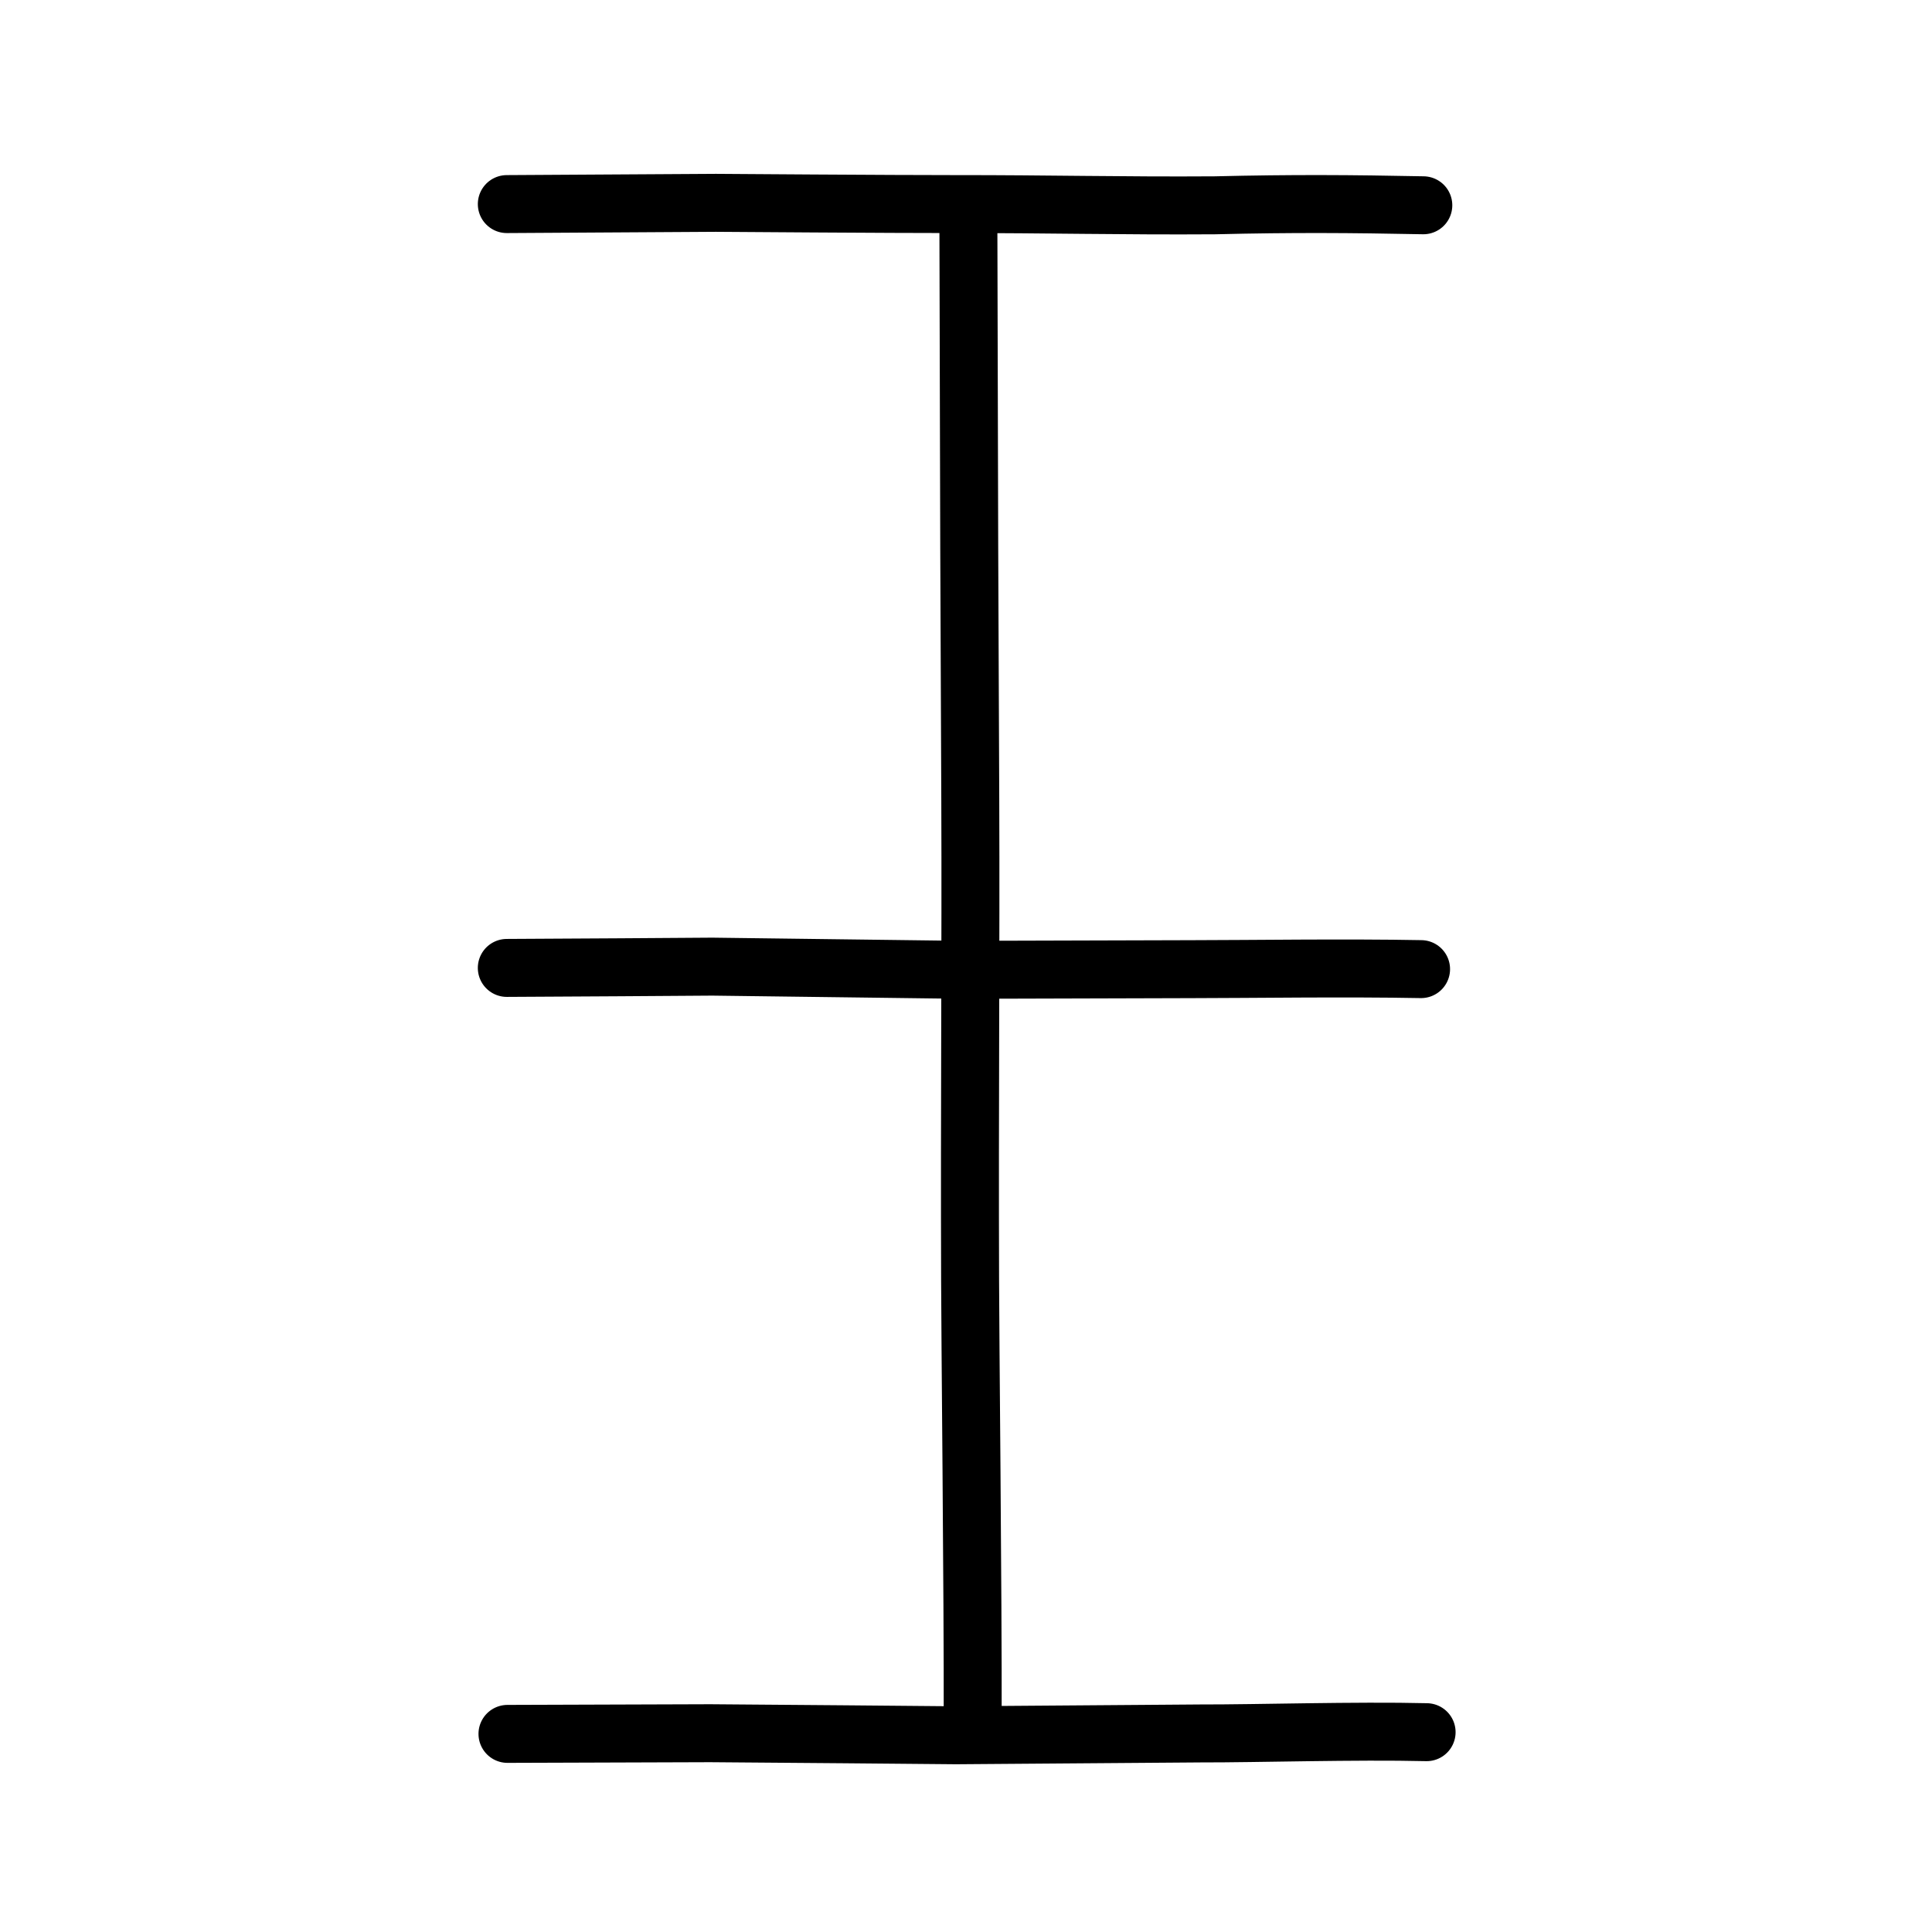
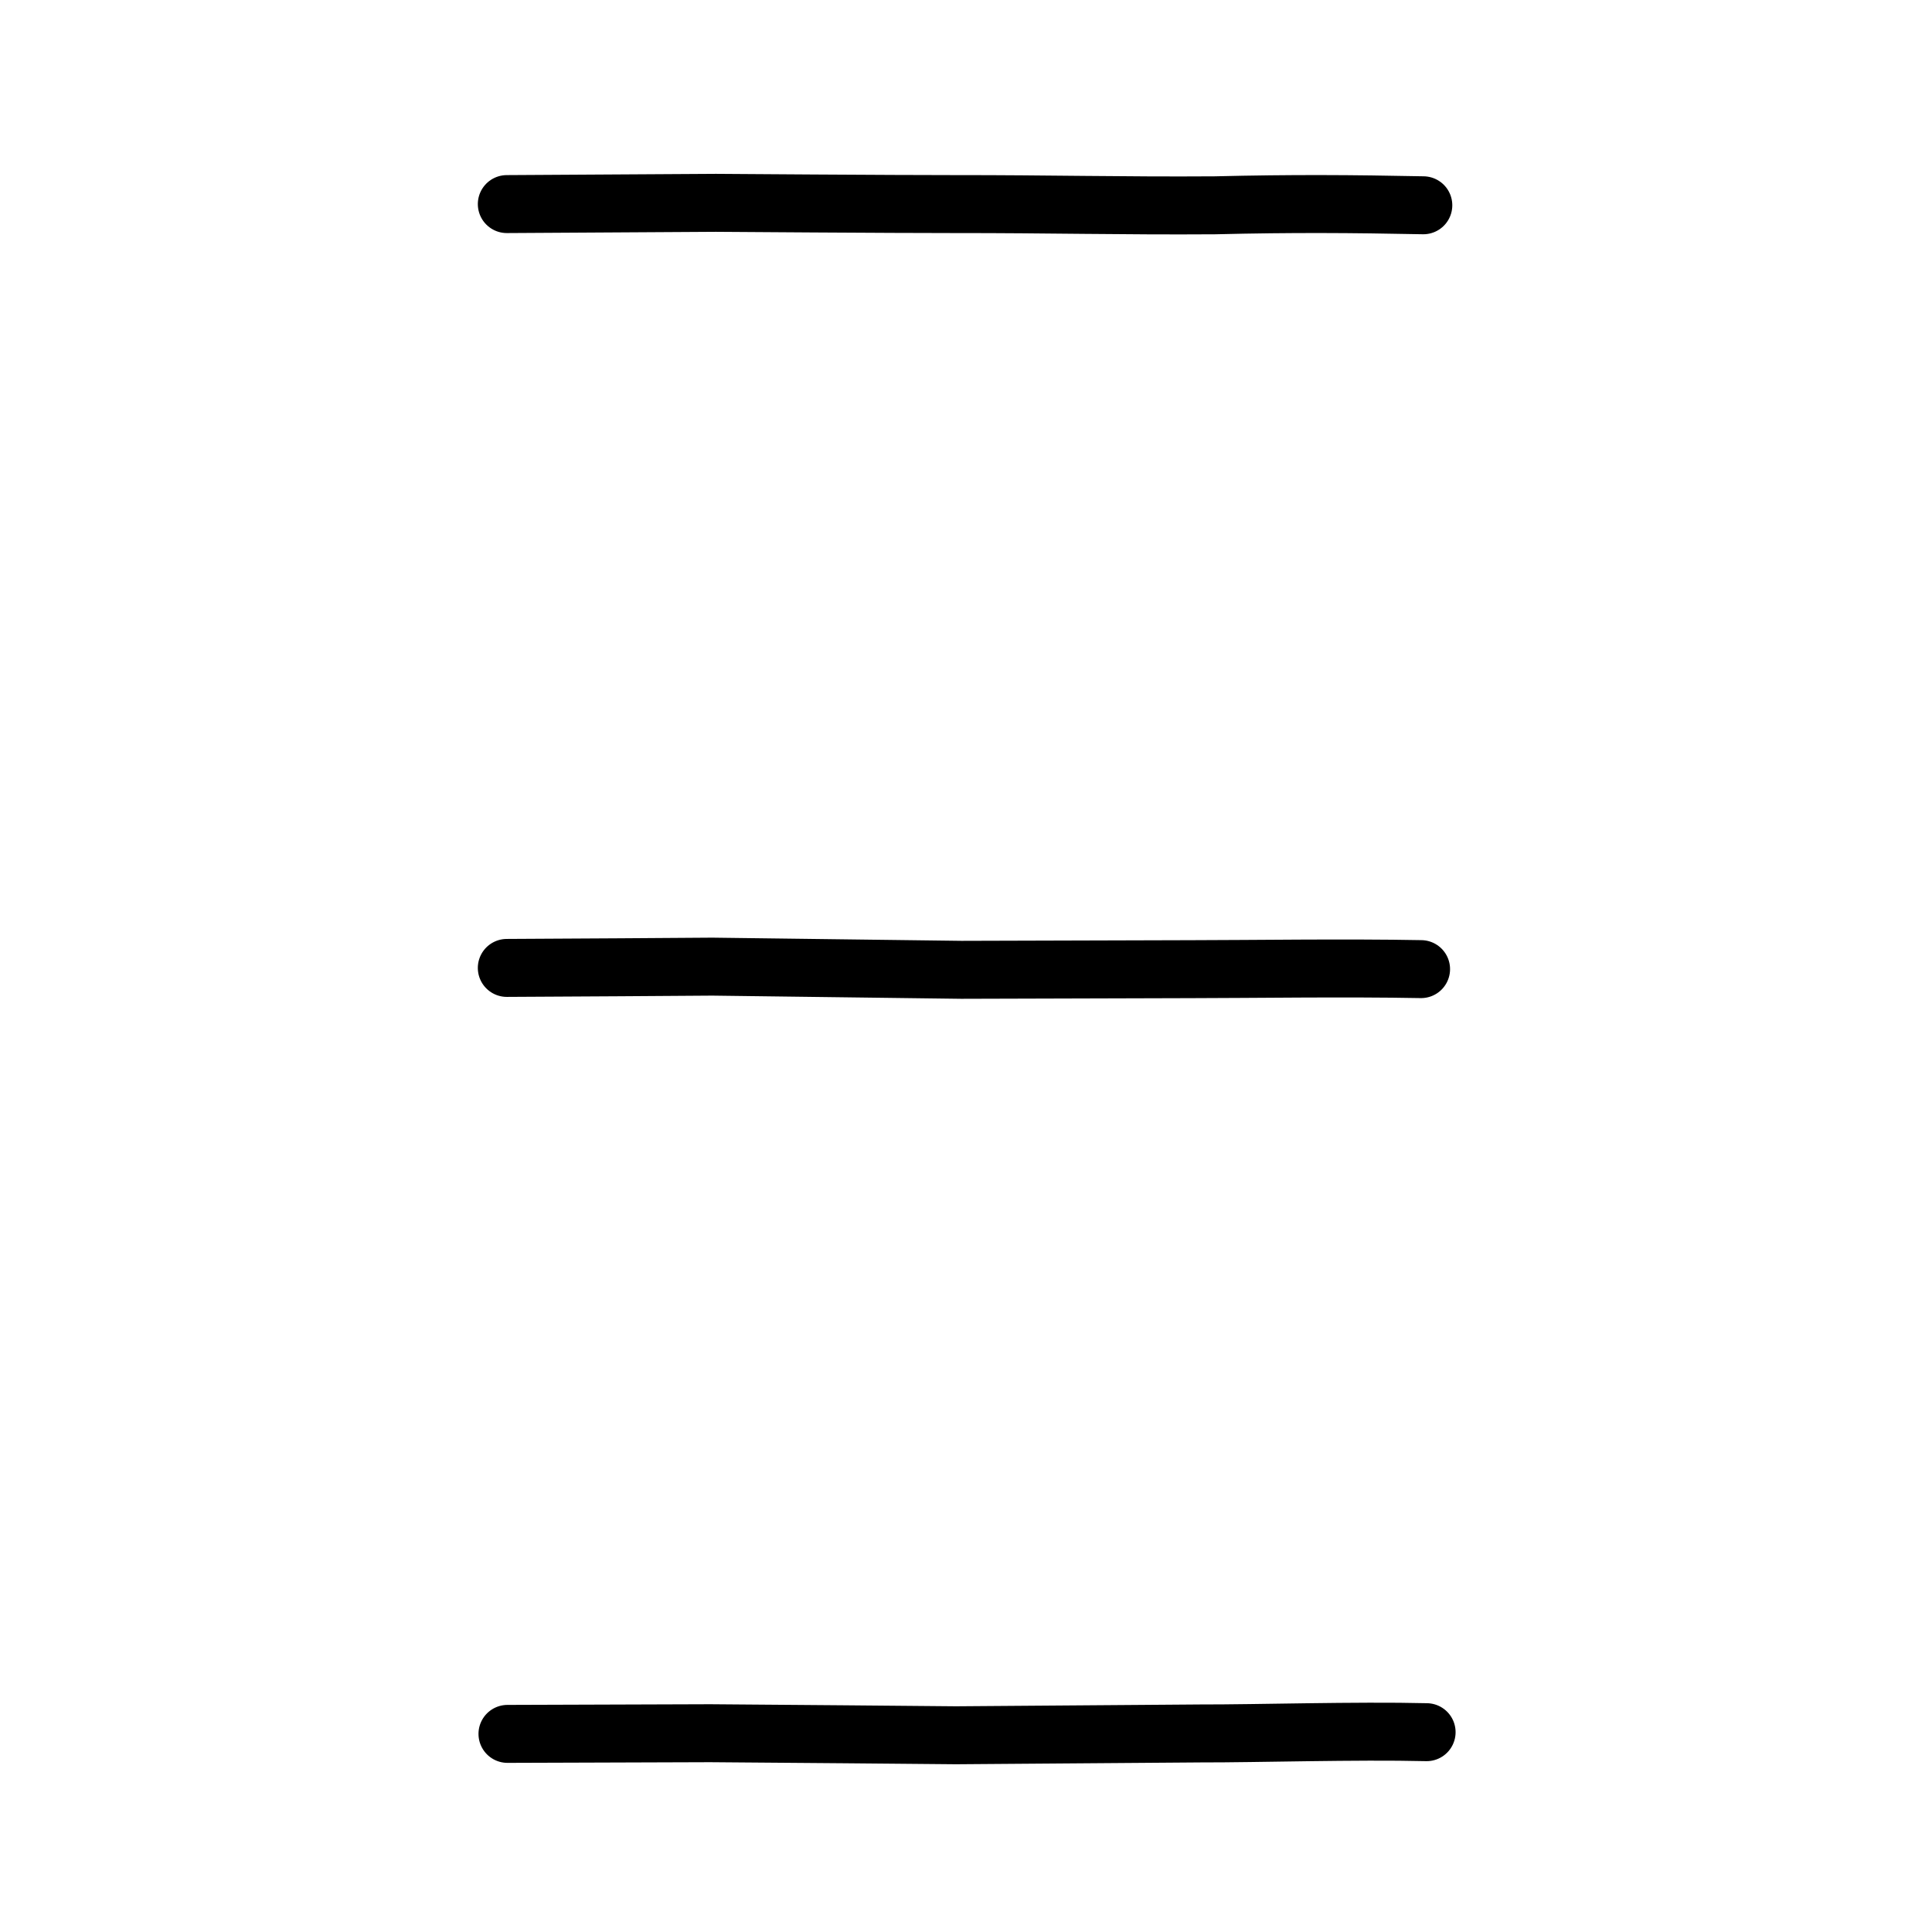
<svg xmlns="http://www.w3.org/2000/svg" xmlns:ns1="http://www.inkscape.org/namespaces/inkscape" xmlns:ns2="http://sodipodi.sourceforge.net/DTD/sodipodi-0.dtd" width="200px" height="200px" viewBox="0 0 200 200" version="1.1" id="SVGRoot" ns1:version="0.92.3 (2405546, 2018-03-11)" ns2:docname="7389ss.svg">
  <ns2:namedview id="base" pagecolor="#ffffff" bordercolor="#666666" borderopacity="1.0" ns1:pageopacity="0.0" ns1:pageshadow="2" ns1:zoom="7.1272729" ns1:cx="73.856254" ns1:cy="167.0069" ns1:document-units="px" ns1:current-layer="layer1" showgrid="true" ns1:window-width="1126" ns1:window-height="899" ns1:window-x="178" ns1:window-y="82" ns1:window-maximized="0" showguides="false" ns1:snap-global="false">
    <ns1:grid type="xygrid" id="grid6085" />
  </ns2:namedview>
  <defs id="defs5523" />
  <g id="layer1" ns1:groupmode="layer" ns1:label="レイヤー 1">
    <path style="opacity:1;vector-effect:none;fill:none;fill-opacity:1;stroke:#000000;stroke-width:6;stroke-linecap:round;stroke-linejoin:round;stroke-miterlimit:4;stroke-dasharray:none;stroke-dashoffset:0;stroke-opacity:1" d="m 52.465,21.127 21.648,-0.13 c 0,0 18.598,0.136 24.789,0.13 9.56,-0.01 17.288,0.192 26.847,0.127 8.153,-0.197 14.026,-0.151 21.592,-0.003" id="path834-9-8" ns1:connector-curvature="0" ns2:nodetypes="ccccc" />
    <path style="opacity:1;vector-effect:none;fill:none;fill-opacity:1;stroke:#000000;stroke-width:6;stroke-linecap:round;stroke-linejoin:round;stroke-miterlimit:4;stroke-dasharray:none;stroke-dashoffset:0;stroke-opacity:1" d="m 52.464,100.198 c 8.166,-0.044 15.941,-0.088 21.268,-0.132 8.997,0.11 17.747,0.22 25.791,0.329 8.561,-0.022 16.239,-0.045 23.859,-0.068 5.853,-0.004 15.936,-0.154 23.727,-0.004" id="path834-9-3" ns1:connector-curvature="0" ns2:nodetypes="ccccc" />
    <path style="opacity:1;vector-effect:none;fill:none;fill-opacity:1;stroke:#000000;stroke-width:6;stroke-linecap:round;stroke-linejoin:round;stroke-miterlimit:4;stroke-dasharray:none;stroke-dashoffset:0;stroke-opacity:1" d="m 52.533,179.491 c 6.994,-0.023 13.988,-0.046 20.983,-0.069 9.793,0.075 18.485,0.146 25.445,0.213 8.218,-0.064 17.177,-0.126 25.312,-0.19 5.775,0.015 16.076,-0.306 23.409,-0.13" id="path834-9-0" ns1:connector-curvature="0" ns2:nodetypes="ccccc" />
-     <path style="opacity:1;vector-effect:none;fill:none;fill-opacity:1;stroke:#000000;stroke-width:6;stroke-linecap:round;stroke-linejoin:round;stroke-miterlimit:4;stroke-dasharray:none;stroke-dashoffset:0;stroke-opacity:1" d="m 100.244,21.977 c 0.03,10.144 0.06,21.402 0.09,34.725 0.036,8.841 0.073,17.859 0.109,26.205 0.06,15.287 -0.079,31.881 -0.019,49.581 9.7e-4,4.739 0.299,32.462 0.269,45.792" id="path834-9-3-5" ns1:connector-curvature="0" ns2:nodetypes="ccccc" />
  </g>
</svg>